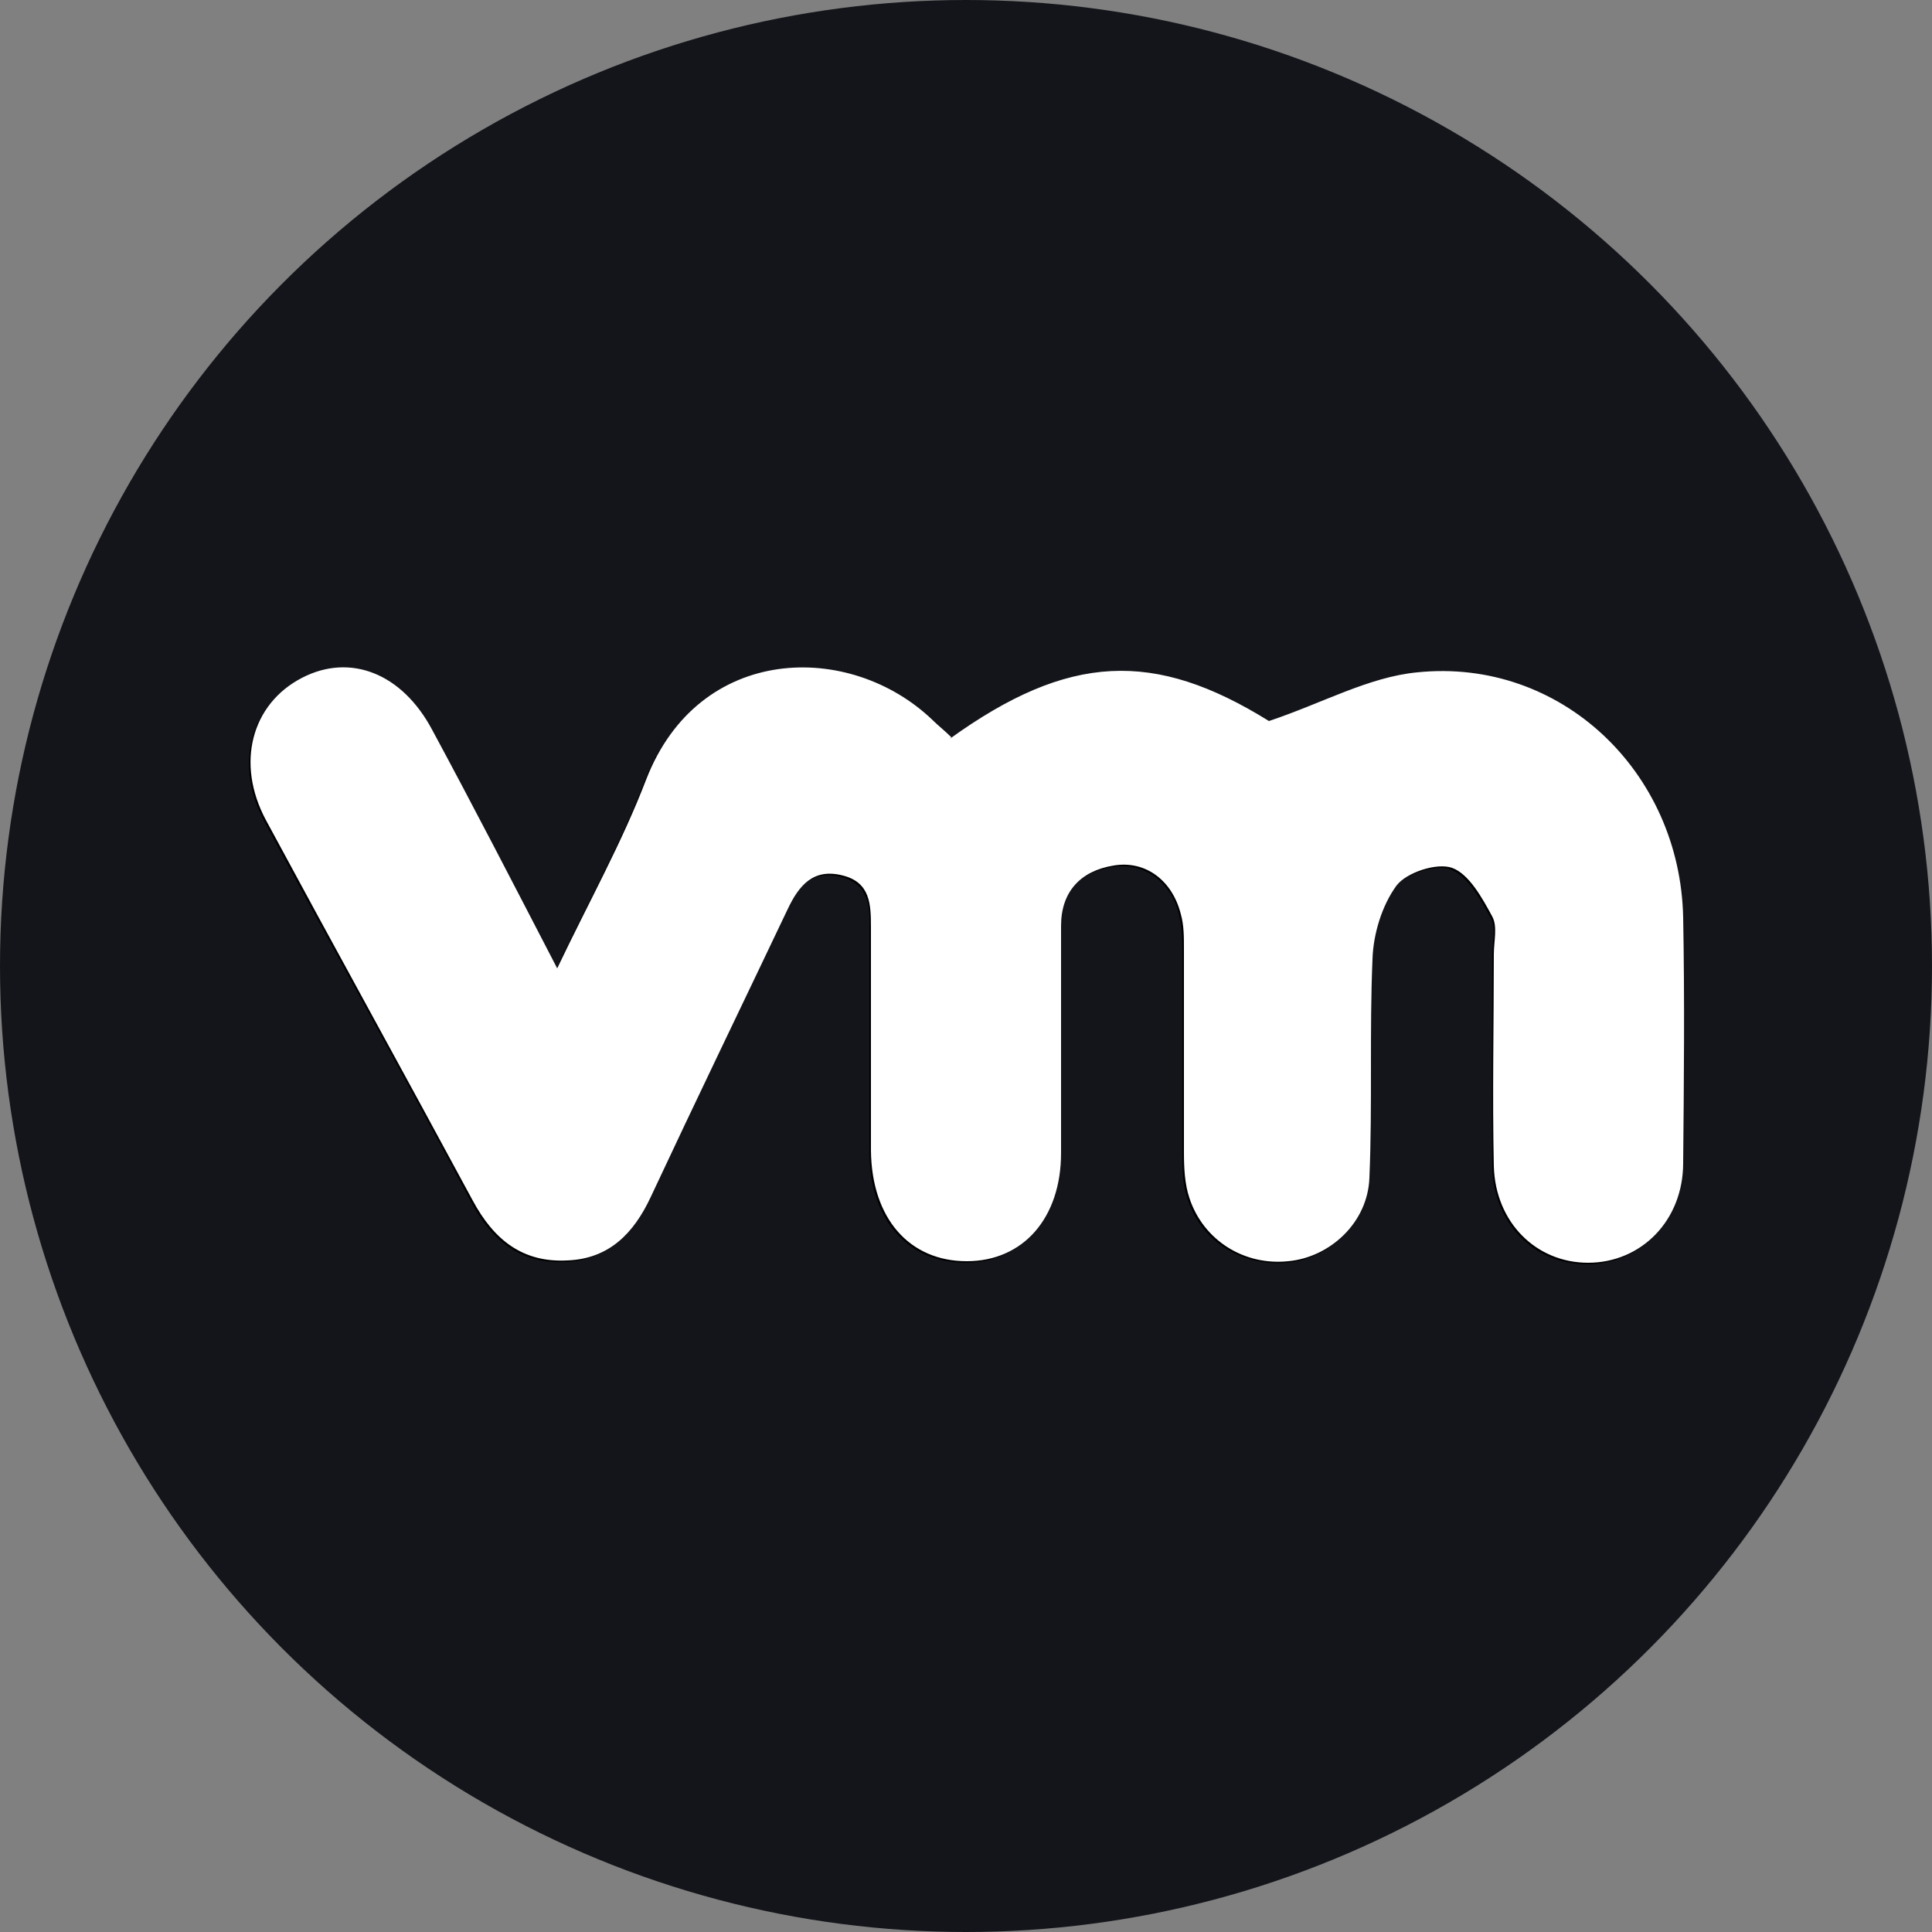
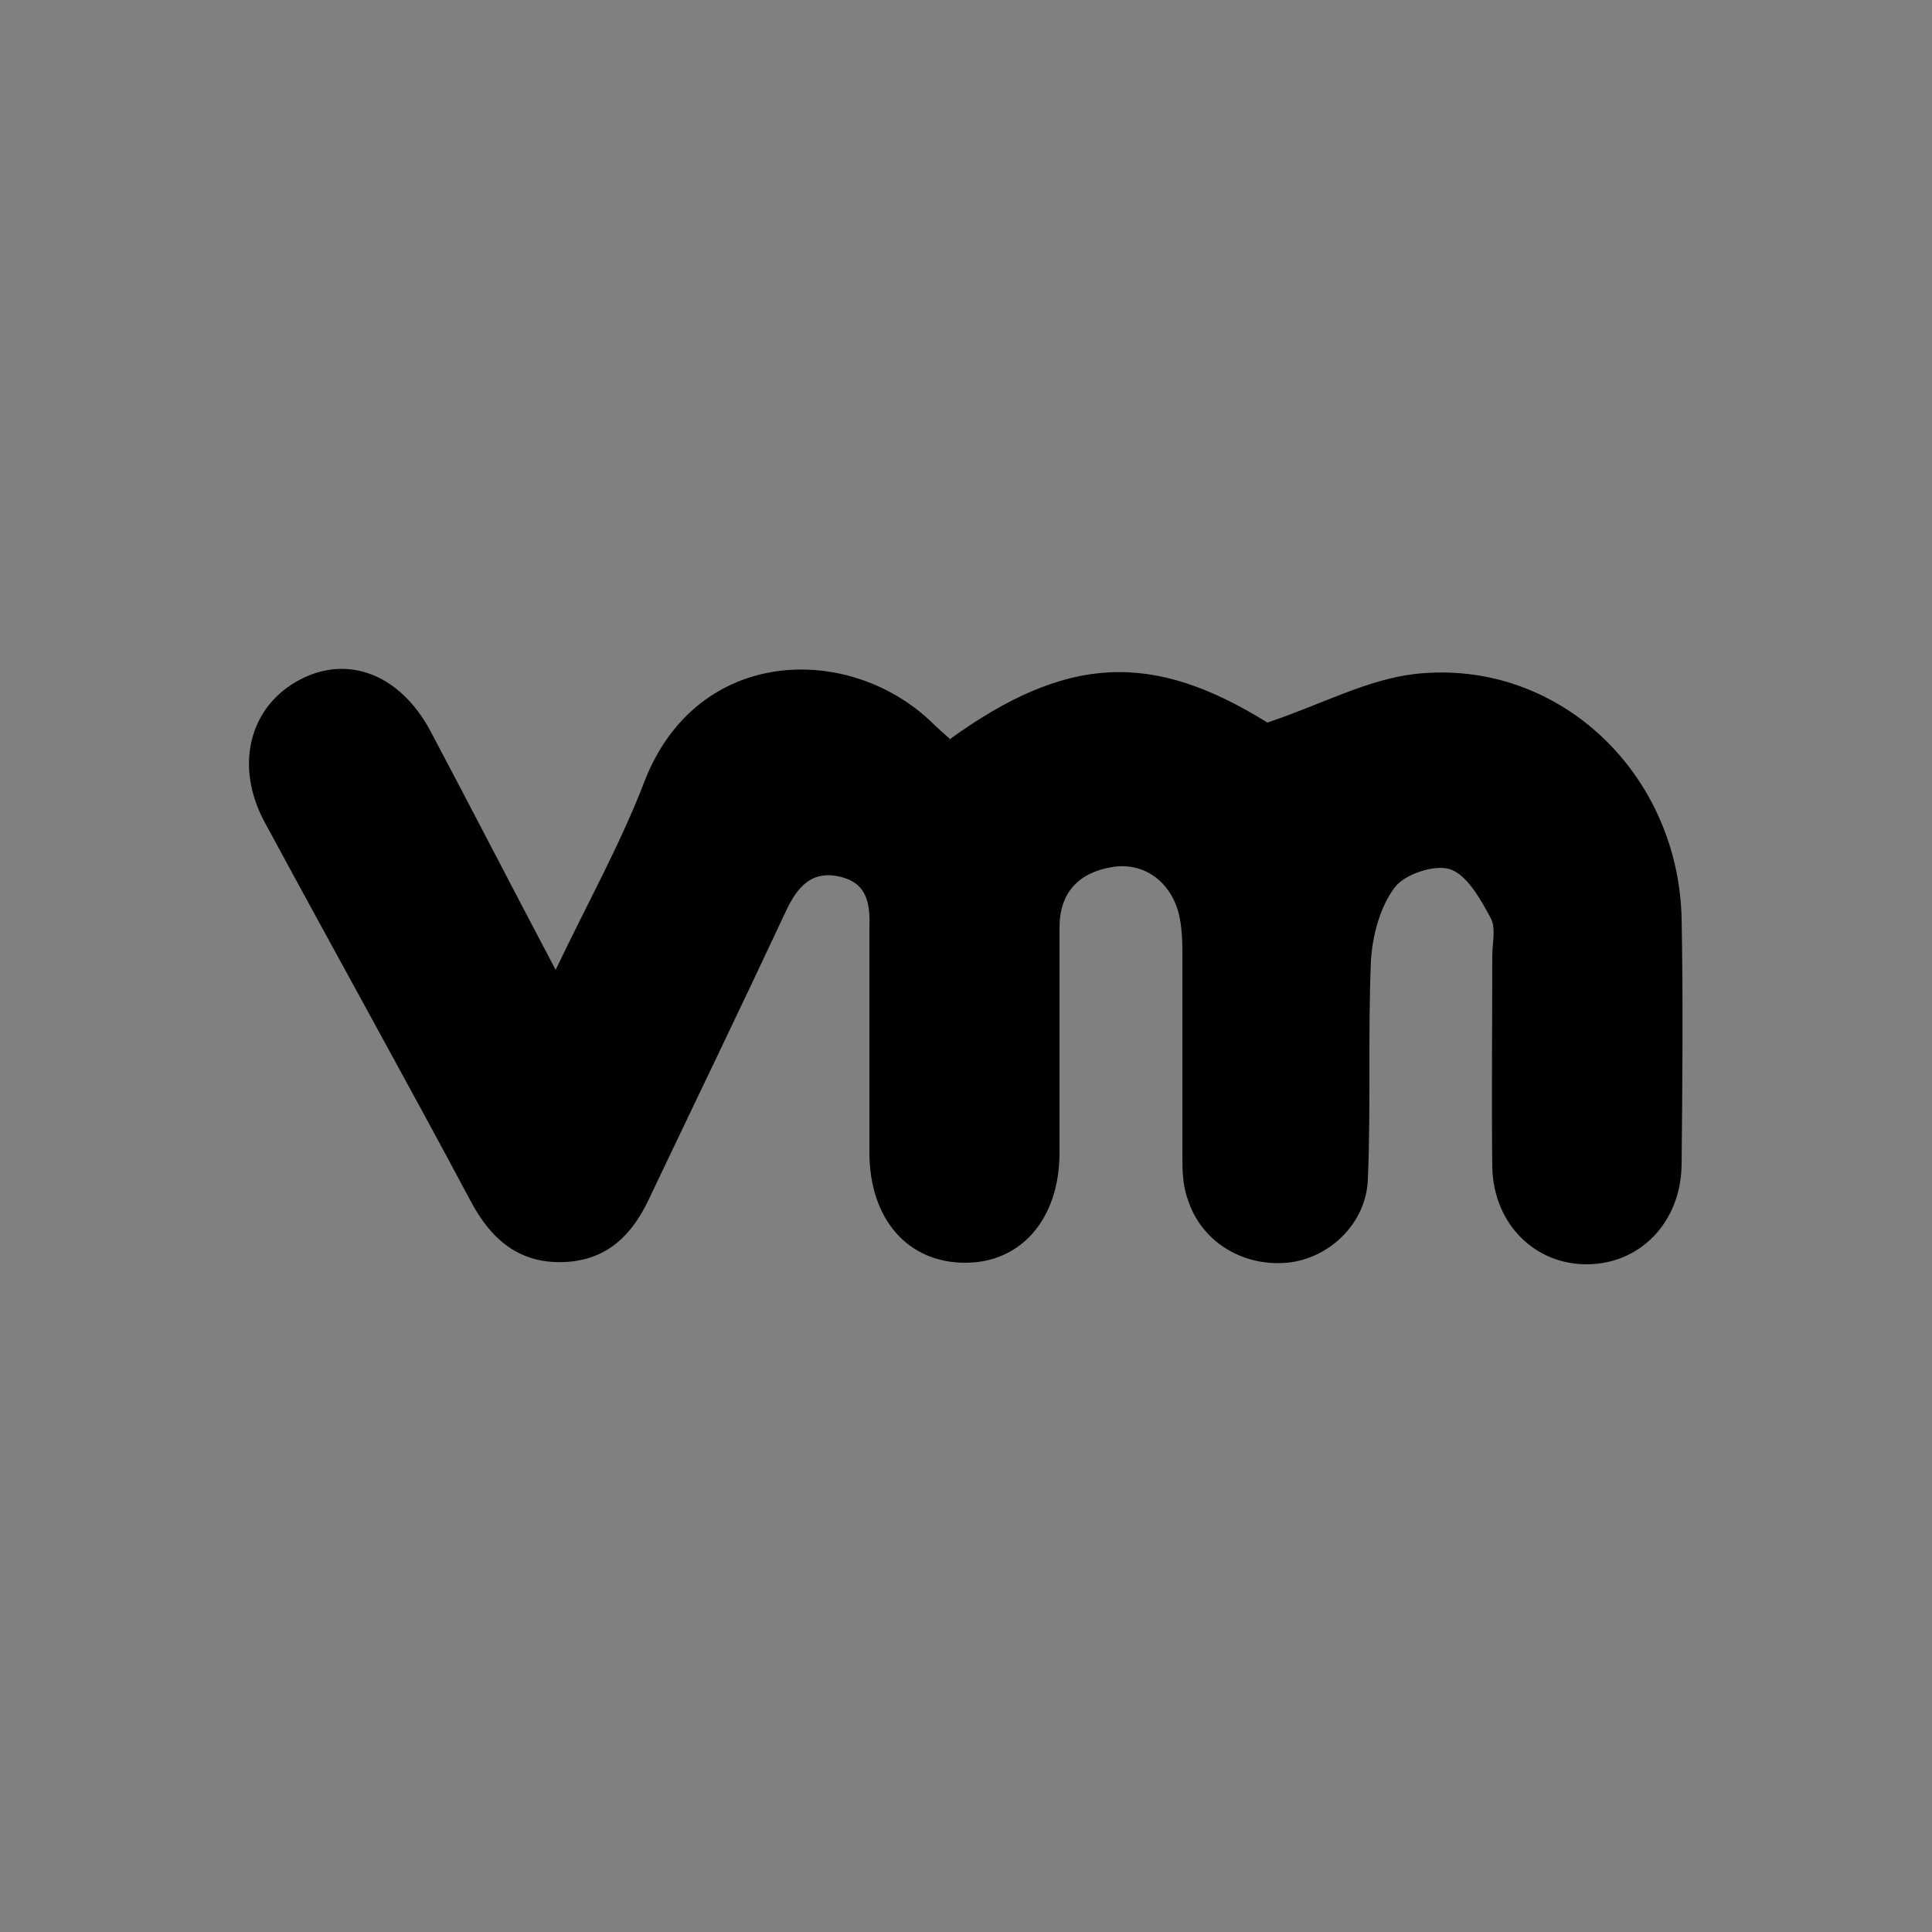
<svg xmlns="http://www.w3.org/2000/svg" version="1.1" viewBox="0 0 250 250">
  <rect x="0" y="0" width="250" height="250" fill="#808080" stroke="none" />
  <defs>
    <style>
      .cls-1 {
        fill: #13151a;
      }

      .cls-2 {
        fill: #fff;
      }
    </style>
  </defs>
  <g>
    <g id="Layer_1">
-       <circle class="cls-1" cx="125" cy="125" r="125" />
      <g>
-         <path d="M122.9,95.6c-.9-.8-1.7-1.5-2.4-2.2-10.7-10.2-30.3-9.8-37.1,7.7-3.1,8.1-7.4,15.8-11.5,24.4-5.7-10.8-10.9-20.9-16.2-30.9-3.9-7.3-10.6-9.9-16.8-6.7-6.6,3.4-8.6,11.1-4.7,18.4,8.9,16.5,18,32.8,26.8,49.3,2.7,5,6.4,8,12.2,7.7,5.4-.3,8.6-3.5,10.8-8.2,5.9-12.4,11.9-24.8,17.7-37.2,1.5-3.2,3.4-5.4,7.2-4.4,3.5.9,3.7,3.8,3.6,6.7,0,7.6,0,15.3,0,22.9,0,2,0,4,0,6,0,8.7,5,14.3,12.4,14.3,7.2,0,12.1-5.6,12.2-14,0-9.8,0-19.6,0-29.4,0-4.5,2.5-7.1,6.8-7.8,4.1-.7,7.7,1.9,8.7,6.3.3,1.4.4,3,.4,4.4,0,8.8,0,17.6,0,26.4,0,2,0,4,.7,5.9,1.7,5.4,7,8.7,12.8,8.2,5.5-.5,10.3-5.1,10.5-10.8.4-9.4,0-18.9.4-28.3.2-3.3,1.2-7,3.1-9.5,1.3-1.7,5.2-3,7.2-2.3,2.2.8,3.9,3.9,5.2,6.3.7,1.3.2,3.2.2,4.9,0,9.1-.1,18.2,0,27.4.2,7.3,5.5,12.5,12.2,12.5,6.9,0,12.2-5.4,12.3-12.9.1-10.6.2-21.2,0-31.8-.4-18.9-16-33.7-34.4-31.7-6.3.7-12.3,4-19.2,6.3-14.8-9.2-25.9-8.9-41.3,2.3Z" />
-         <path class="cls-2" d="M122.9,95.6c15.4-11.1,26.5-11.5,41.3-2.3,6.9-2.3,12.9-5.7,19.2-6.3,18.5-1.9,34,12.8,34.4,31.7.2,10.6.1,21.2,0,31.8,0,7.4-5.4,12.9-12.3,12.9-6.7,0-12-5.2-12.2-12.5-.2-9.1,0-18.2,0-27.4,0-1.7.5-3.6-.2-4.9-1.3-2.4-3-5.5-5.2-6.3-2-.7-5.9.6-7.2,2.3-1.9,2.6-3,6.3-3.1,9.5-.4,9.4,0,18.9-.4,28.3-.2,5.8-5.1,10.3-10.5,10.8-5.7.6-11-2.7-12.8-8.2-.6-1.8-.7-3.9-.7-5.9,0-8.8,0-17.6,0-26.4,0-1.5,0-3-.4-4.4-1.1-4.4-4.6-7-8.7-6.3-4.3.7-6.8,3.4-6.8,7.8,0,9.8,0,19.6,0,29.4,0,8.4-4.9,14-12.2,14-7.4,0-12.3-5.5-12.4-14.3,0-2,0-4,0-6,0-7.6,0-15.3,0-22.9,0-3-.1-5.8-3.6-6.7-3.8-1-5.7,1.2-7.2,4.4-5.9,12.4-11.9,24.8-17.7,37.2-2.2,4.7-5.4,8-10.8,8.2-5.8.3-9.5-2.7-12.2-7.7-8.9-16.5-17.9-32.8-26.8-49.3-3.9-7.3-1.9-15,4.7-18.4,6.2-3.2,12.9-.6,16.8,6.7,5.4,10,10.6,20.1,16.2,30.9,4.1-8.6,8.4-16.3,11.5-24.4,6.8-17.6,26.4-18,37.1-7.7.7.7,1.5,1.3,2.4,2.2Z" />
+         <path d="M122.9,95.6c-.9-.8-1.7-1.5-2.4-2.2-10.7-10.2-30.3-9.8-37.1,7.7-3.1,8.1-7.4,15.8-11.5,24.4-5.7-10.8-10.9-20.9-16.2-30.9-3.9-7.3-10.6-9.9-16.8-6.7-6.6,3.4-8.6,11.1-4.7,18.4,8.9,16.5,18,32.8,26.8,49.3,2.7,5,6.4,8,12.2,7.7,5.4-.3,8.6-3.5,10.8-8.2,5.9-12.4,11.9-24.8,17.7-37.2,1.5-3.2,3.4-5.4,7.2-4.4,3.5.9,3.7,3.8,3.6,6.7,0,7.6,0,15.3,0,22.9,0,2,0,4,0,6,0,8.7,5,14.3,12.4,14.3,7.2,0,12.1-5.6,12.2-14,0-9.8,0-19.6,0-29.4,0-4.5,2.5-7.1,6.8-7.8,4.1-.7,7.7,1.9,8.7,6.3.3,1.4.4,3,.4,4.4,0,8.8,0,17.6,0,26.4,0,2,0,4,.7,5.9,1.7,5.4,7,8.7,12.8,8.2,5.5-.5,10.3-5.1,10.5-10.8.4-9.4,0-18.9.4-28.3.2-3.3,1.2-7,3.1-9.5,1.3-1.7,5.2-3,7.2-2.3,2.2.8,3.9,3.9,5.2,6.3.7,1.3.2,3.2.2,4.9,0,9.1-.1,18.2,0,27.4.2,7.3,5.5,12.5,12.2,12.5,6.9,0,12.2-5.4,12.3-12.9.1-10.6.2-21.2,0-31.8-.4-18.9-16-33.7-34.4-31.7-6.3.7-12.3,4-19.2,6.3-14.8-9.2-25.9-8.9-41.3,2.3" />
      </g>
    </g>
  </g>
</svg>